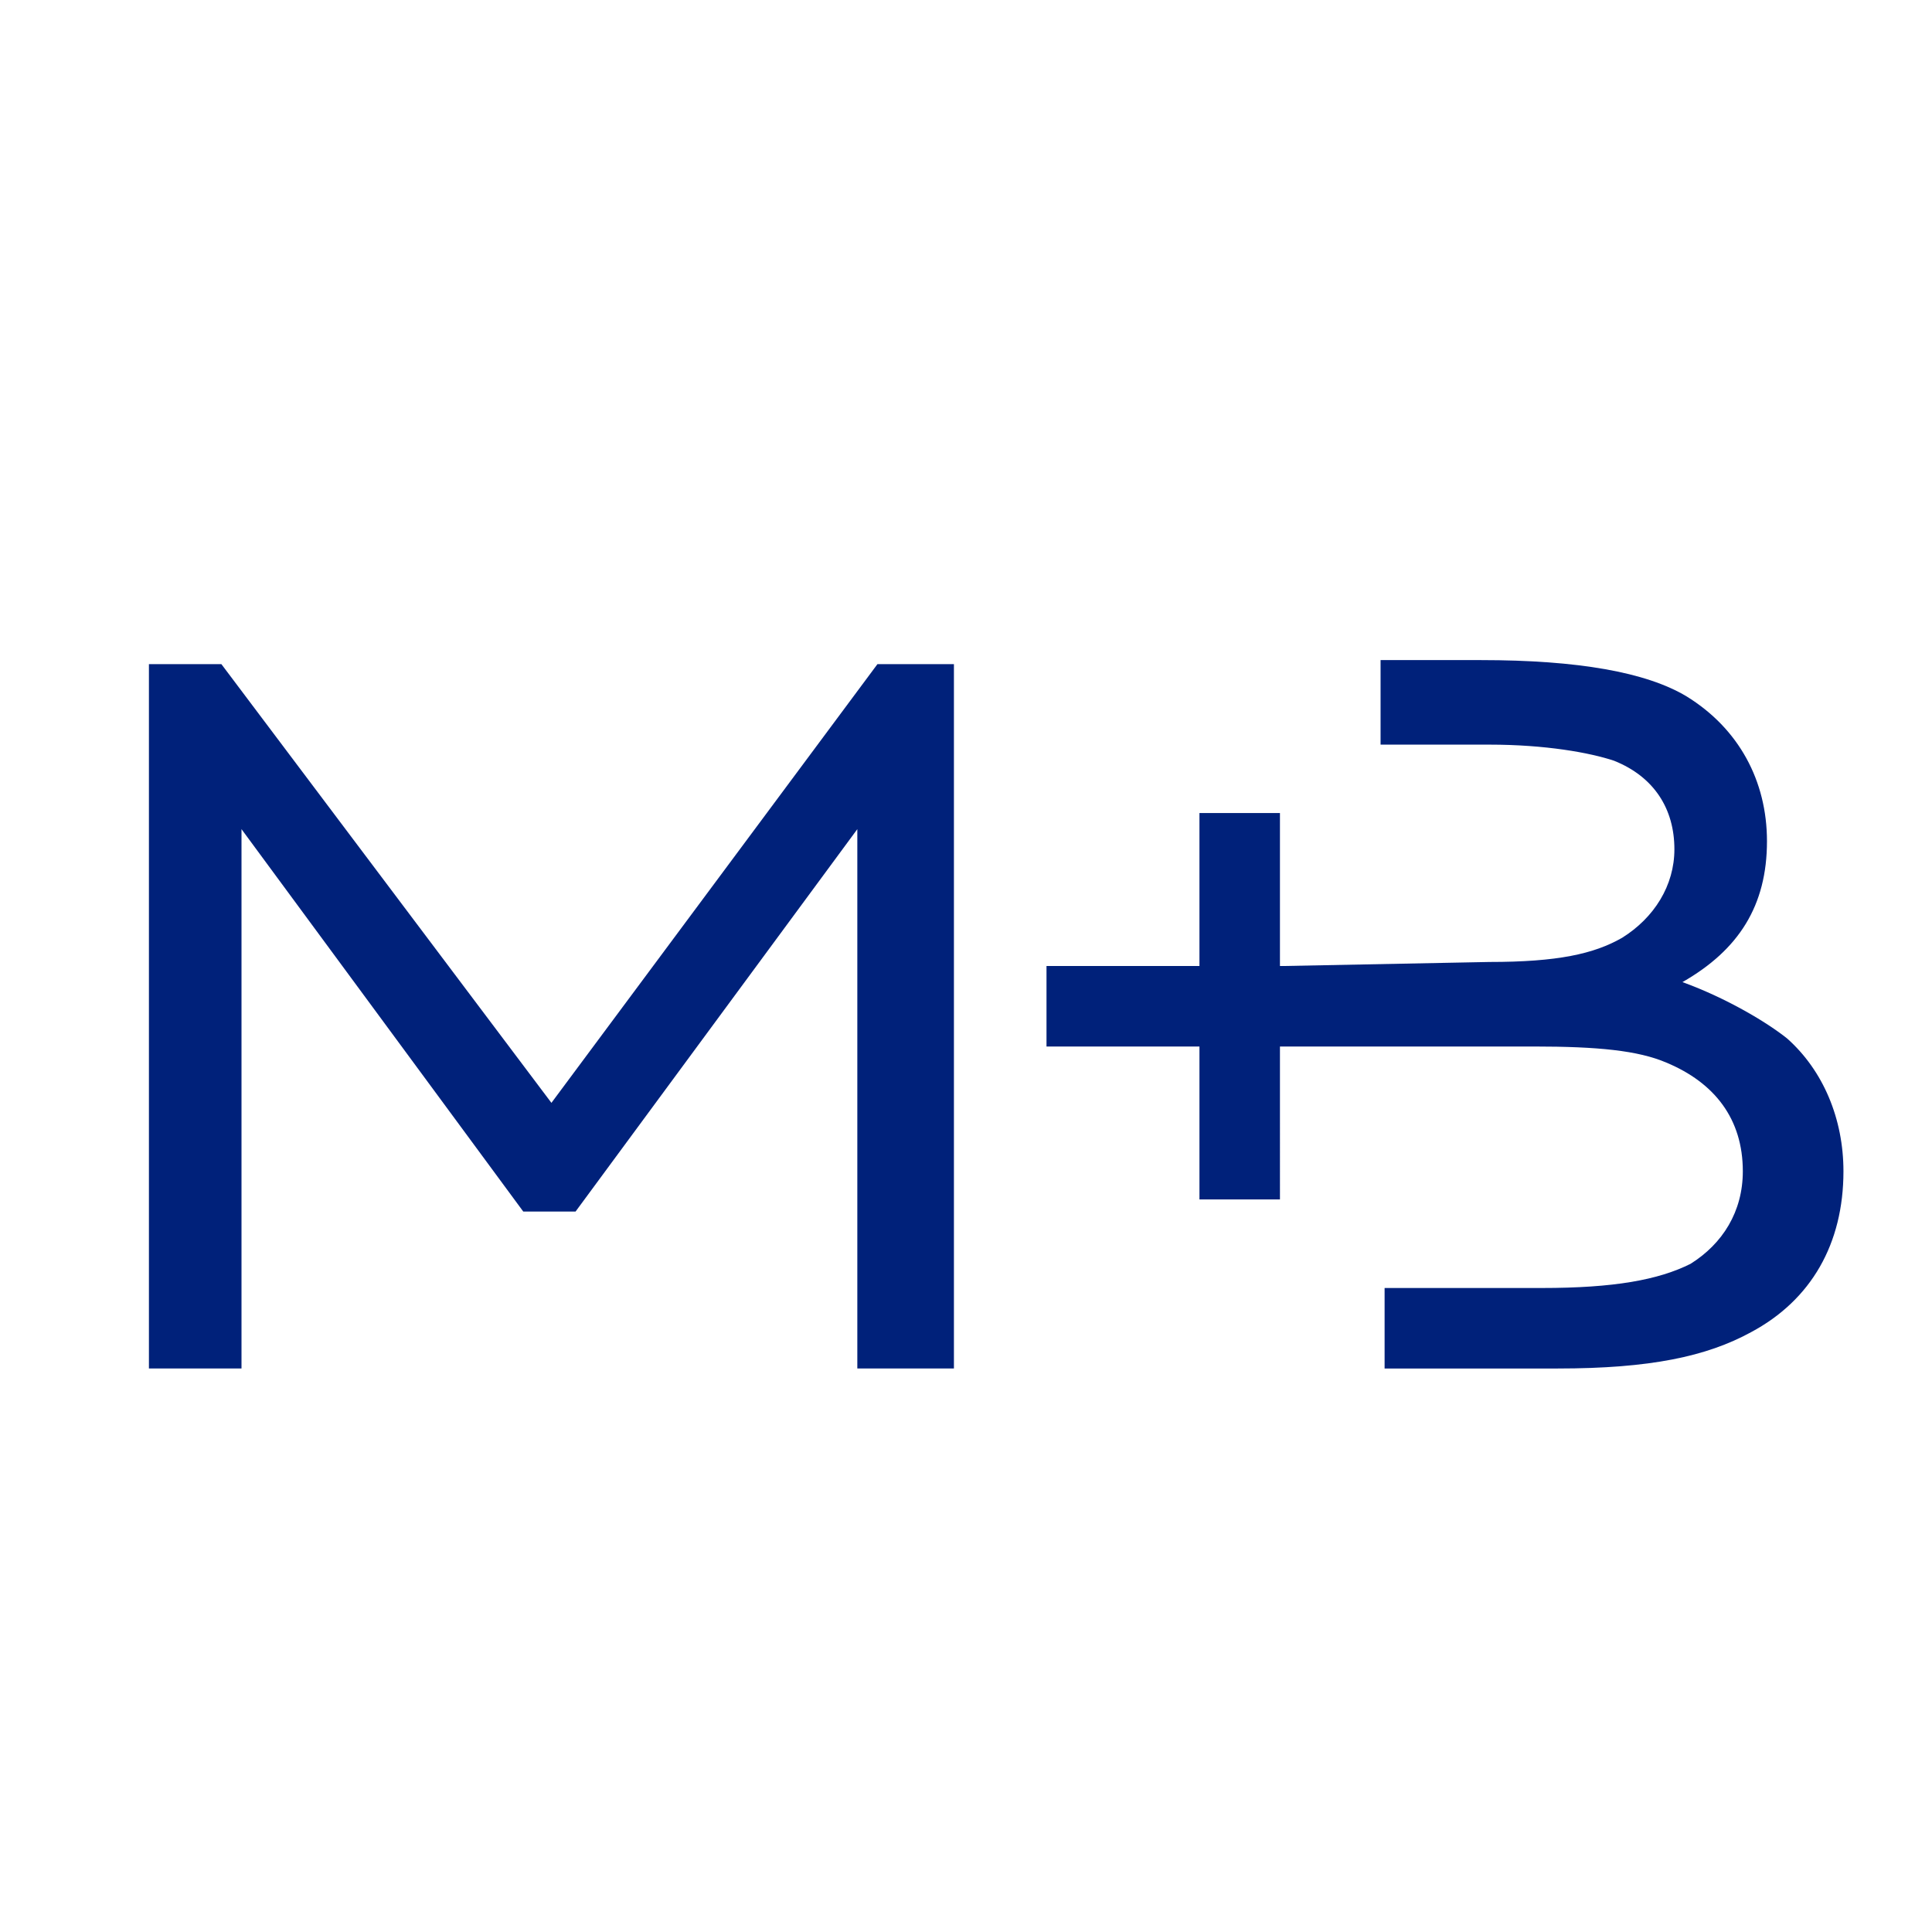
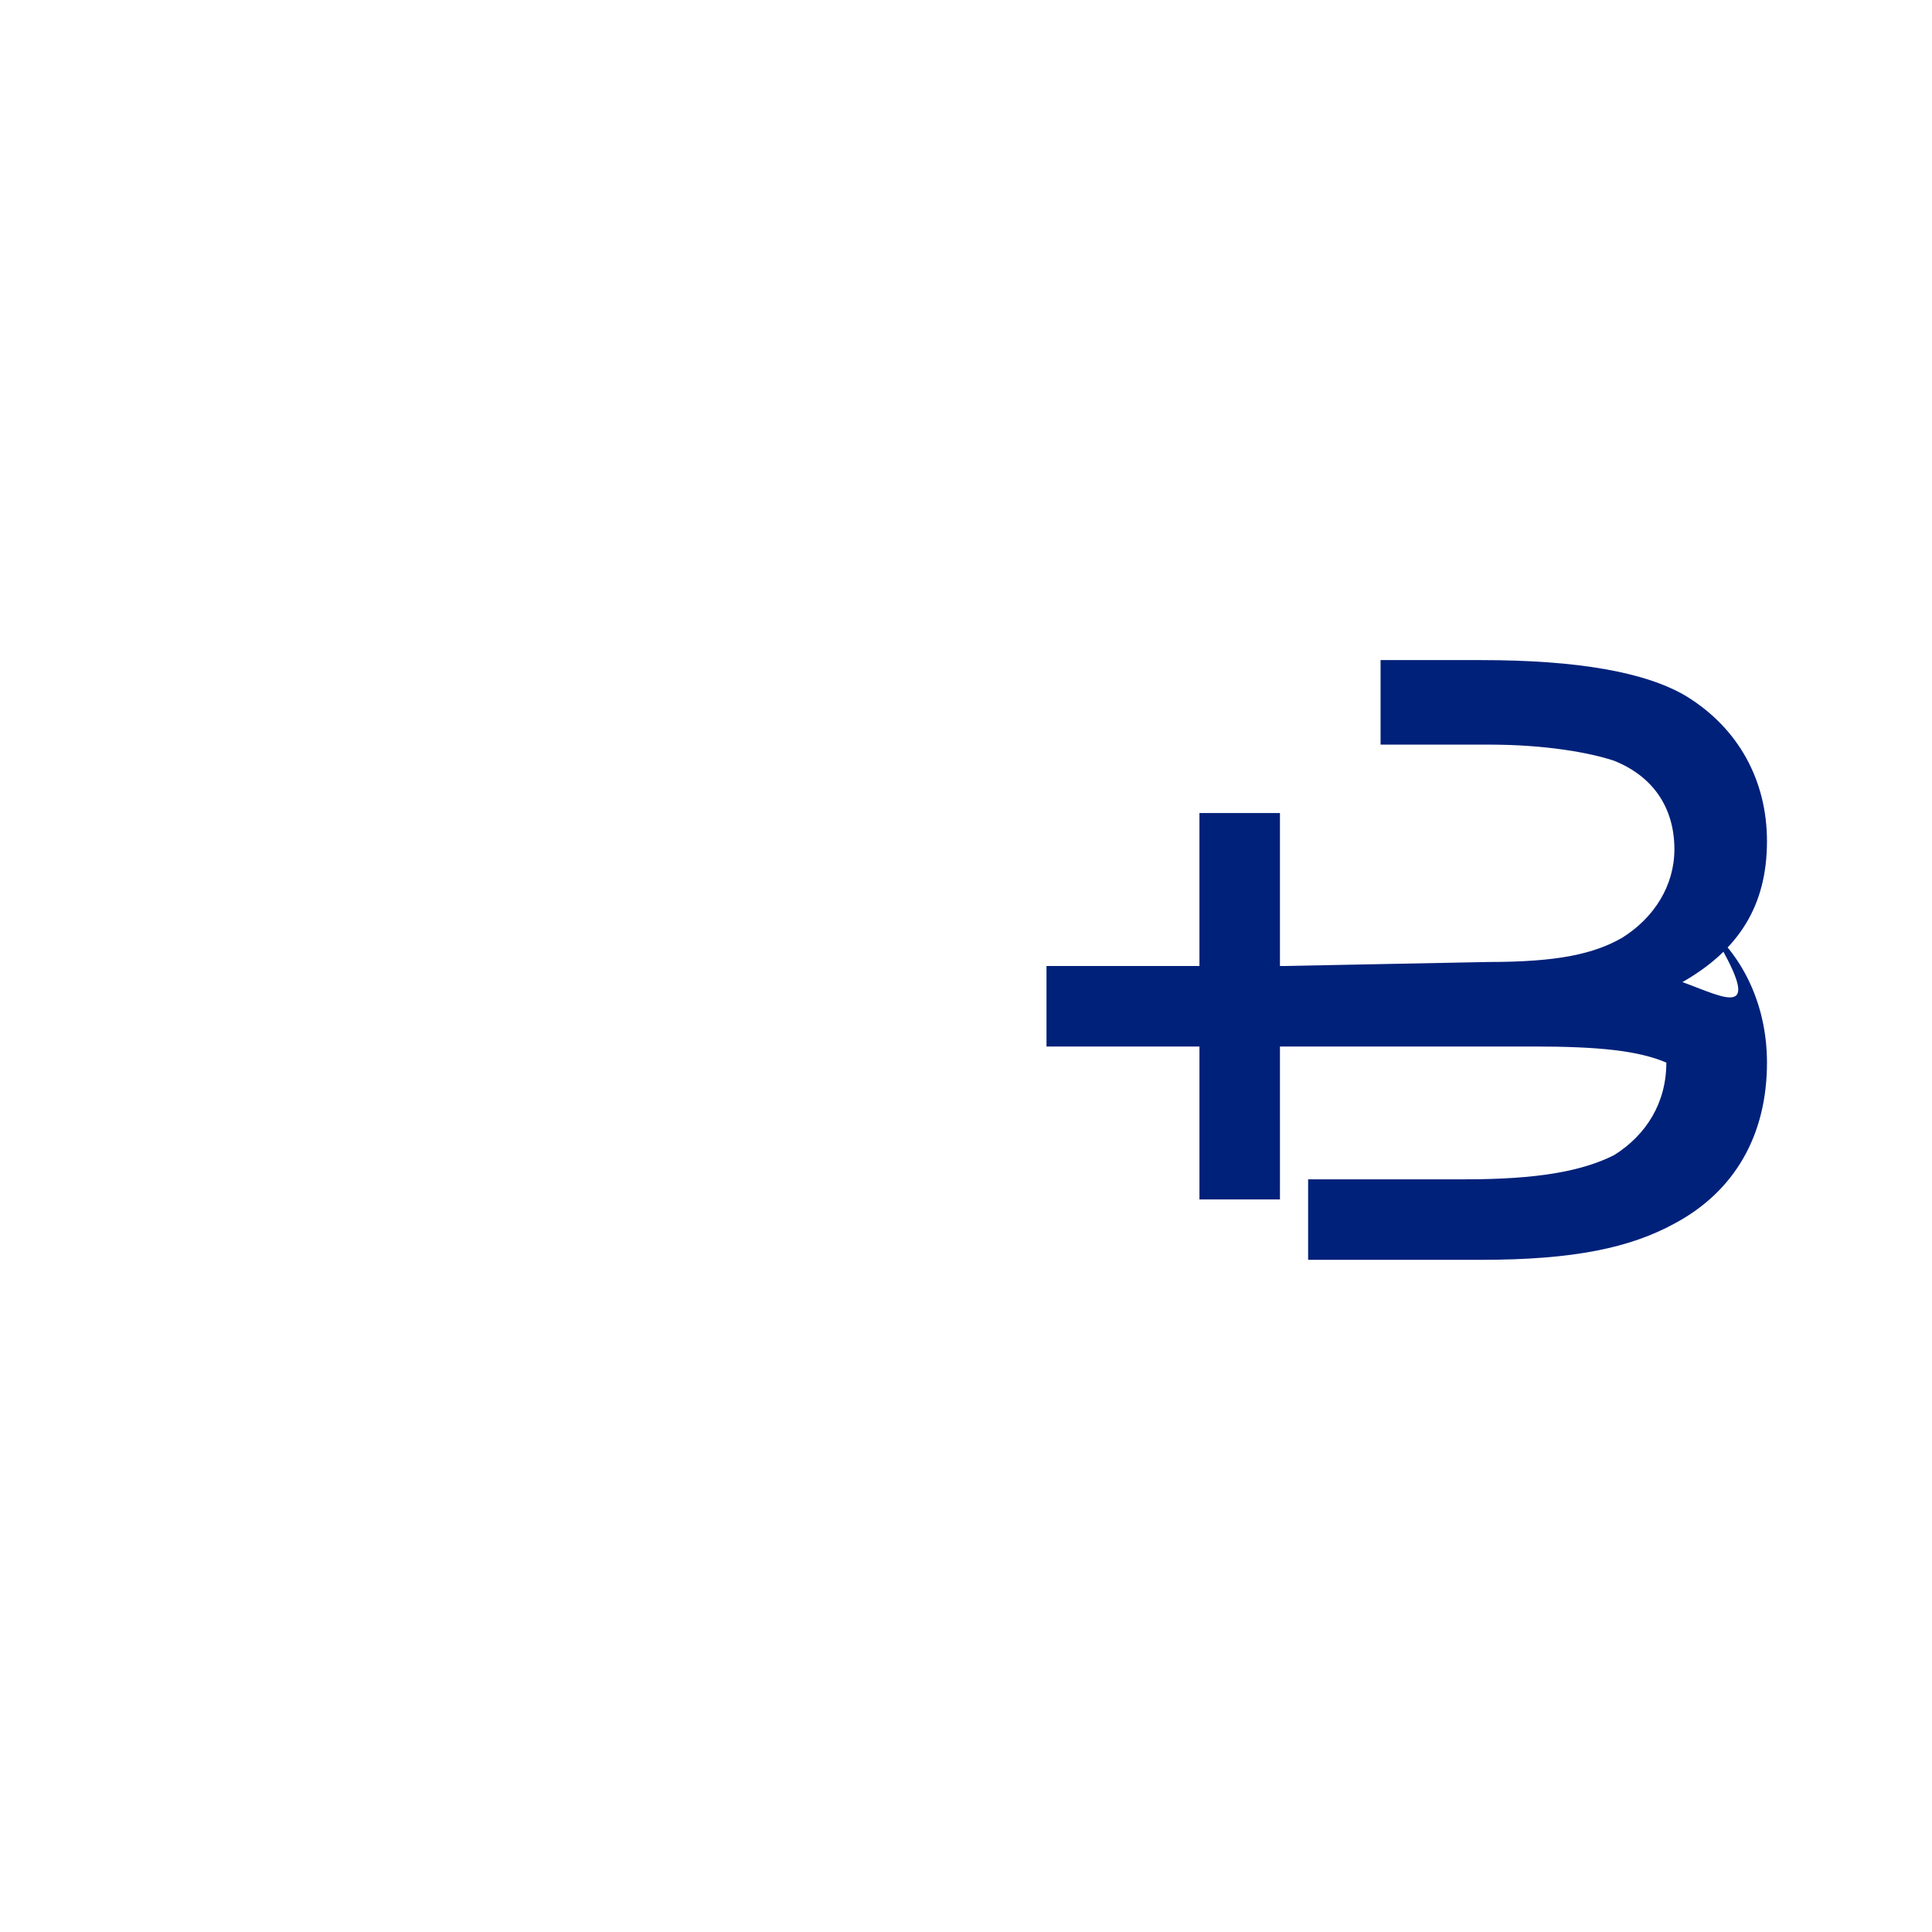
<svg xmlns="http://www.w3.org/2000/svg" version="1.1" id="Layer_1" x="0px" y="0px" width="48px" height="48px" viewBox="0 0 48 48" style="enable-background:new 0 0 48 48;" xml:space="preserve">
  <style type="text/css">
	.st0{fill:#00217A;}
</style>
  <g>
-     <polygon class="st0" points="21.8,16.5 13.7,27.4 5.5,16.5 3.7,16.5 3.7,34 6,34 6,20.6 13,30.1 14.3,30.1 21.3,20.6 21.3,34    23.7,34 23.7,16.5  " />
    <g>
-       <path class="st0" d="M41.8,24.4L41.8,24.4c1.4-0.8,2.1-1.9,2.1-3.5c0-1.5-0.7-2.8-2-3.6c-1-0.6-2.7-0.9-5.1-0.9h-2.5v2.1H37    c1.4,0,2.5,0.2,3.1,0.4c1,0.4,1.5,1.2,1.5,2.2c0,0.9-0.5,1.7-1.3,2.2c-0.7,0.4-1.6,0.6-3.3,0.6L31.9,24h-0.1v-3.8h-2V24H26v2h3.8    v3.8h2V26h3.5l0,0h2.8c1.6,0,2.6,0.1,3.3,0.4c1.2,0.5,1.9,1.4,1.9,2.7c0,1-0.5,1.8-1.3,2.3c-0.8,0.4-1.9,0.6-3.7,0.6h-3.9v2h4.3    c2.3,0,3.7-0.3,4.8-0.9c1.5-0.8,2.3-2.2,2.3-4c0-1.3-0.5-2.5-1.4-3.3C43.9,25.4,42.9,24.8,41.8,24.4" />
+       <path class="st0" d="M41.8,24.4L41.8,24.4c1.4-0.8,2.1-1.9,2.1-3.5c0-1.5-0.7-2.8-2-3.6c-1-0.6-2.7-0.9-5.1-0.9h-2.5v2.1H37    c1.4,0,2.5,0.2,3.1,0.4c1,0.4,1.5,1.2,1.5,2.2c0,0.9-0.5,1.7-1.3,2.2c-0.7,0.4-1.6,0.6-3.3,0.6L31.9,24h-0.1v-3.8h-2V24H26v2h3.8    v3.8h2V26h3.5l0,0h2.8c1.6,0,2.6,0.1,3.3,0.4c0,1-0.5,1.8-1.3,2.3c-0.8,0.4-1.9,0.6-3.7,0.6h-3.9v2h4.3    c2.3,0,3.7-0.3,4.8-0.9c1.5-0.8,2.3-2.2,2.3-4c0-1.3-0.5-2.5-1.4-3.3C43.9,25.4,42.9,24.8,41.8,24.4" />
    </g>
  </g>
</svg>